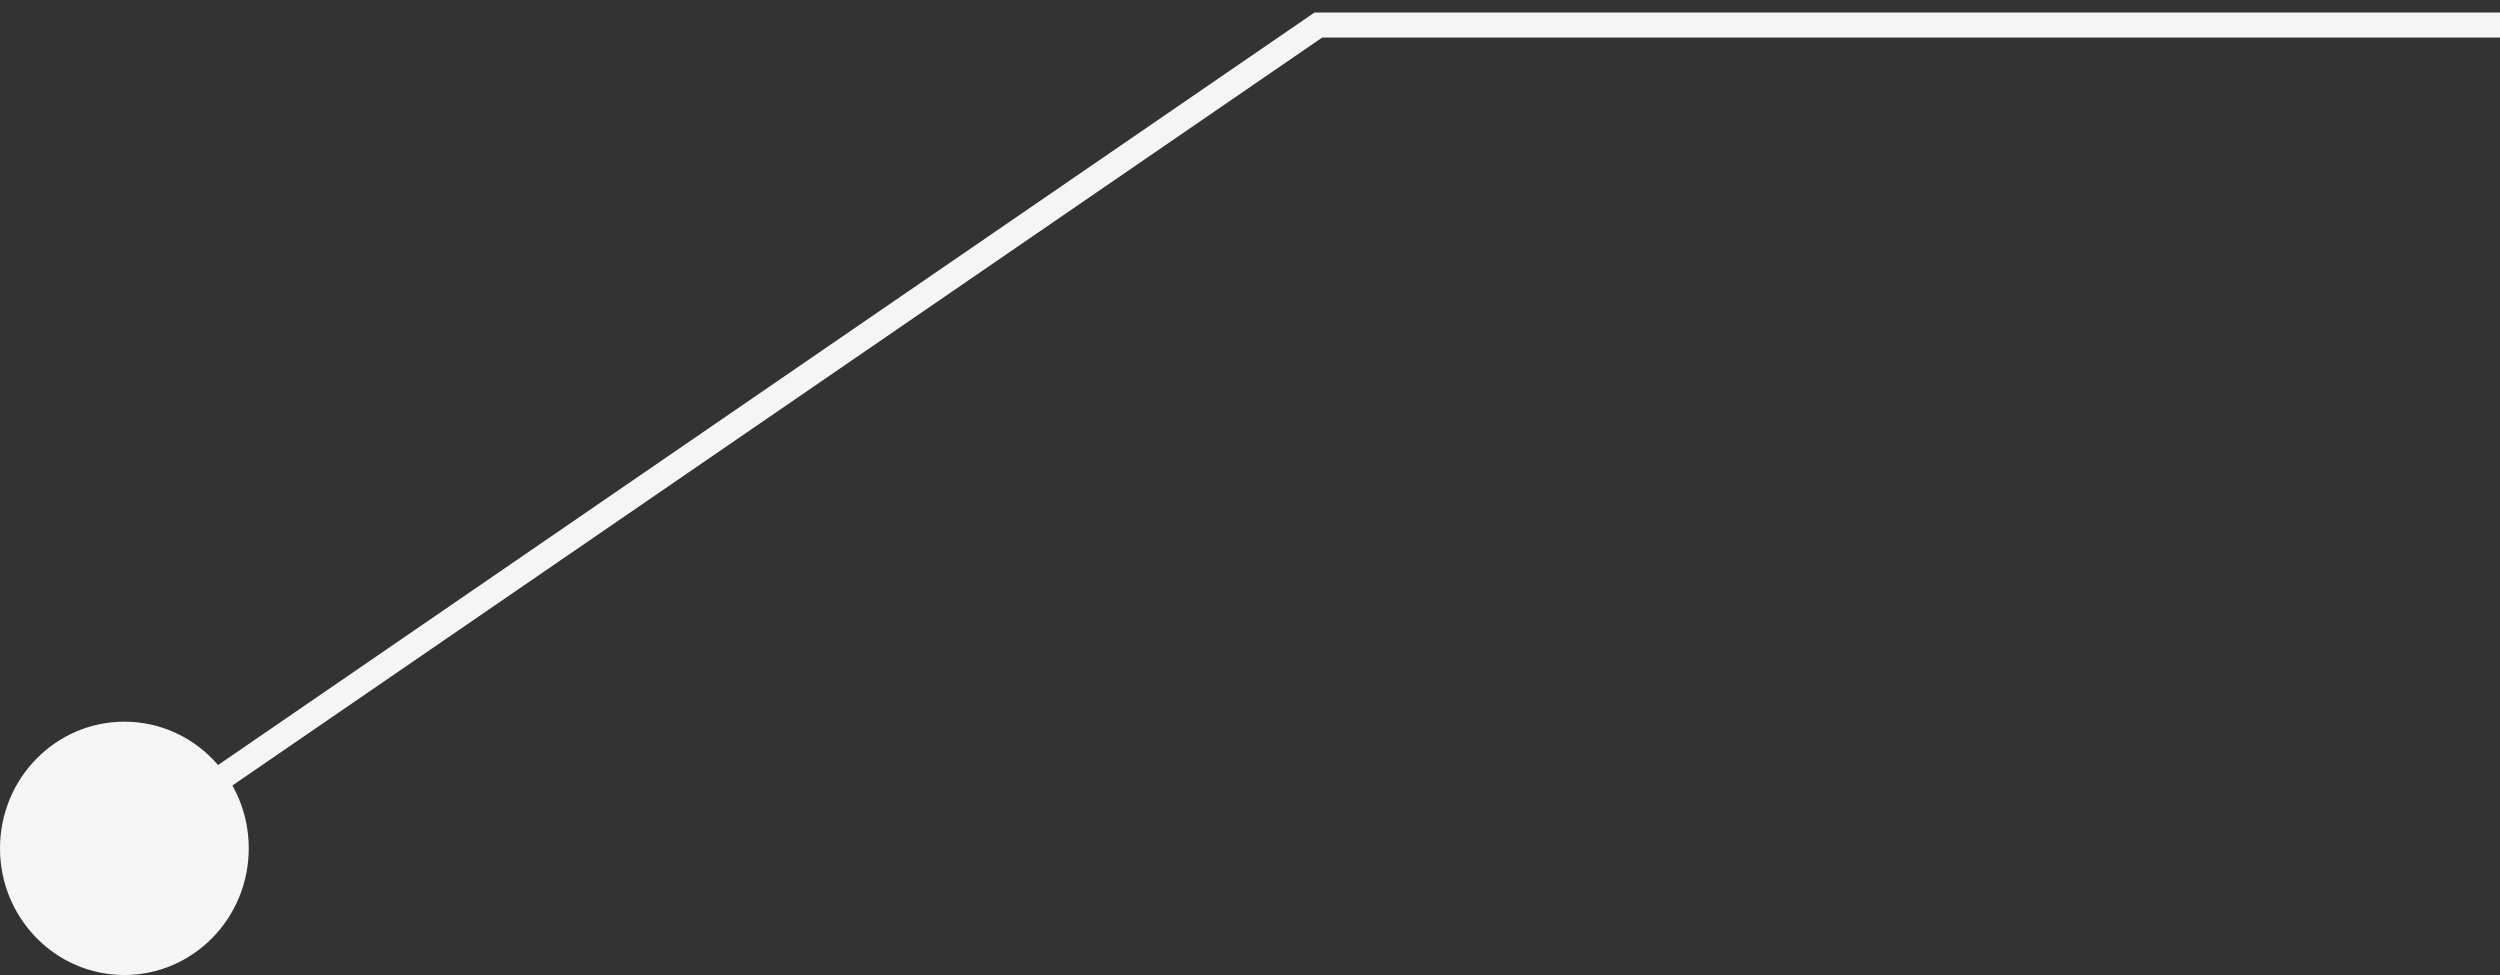
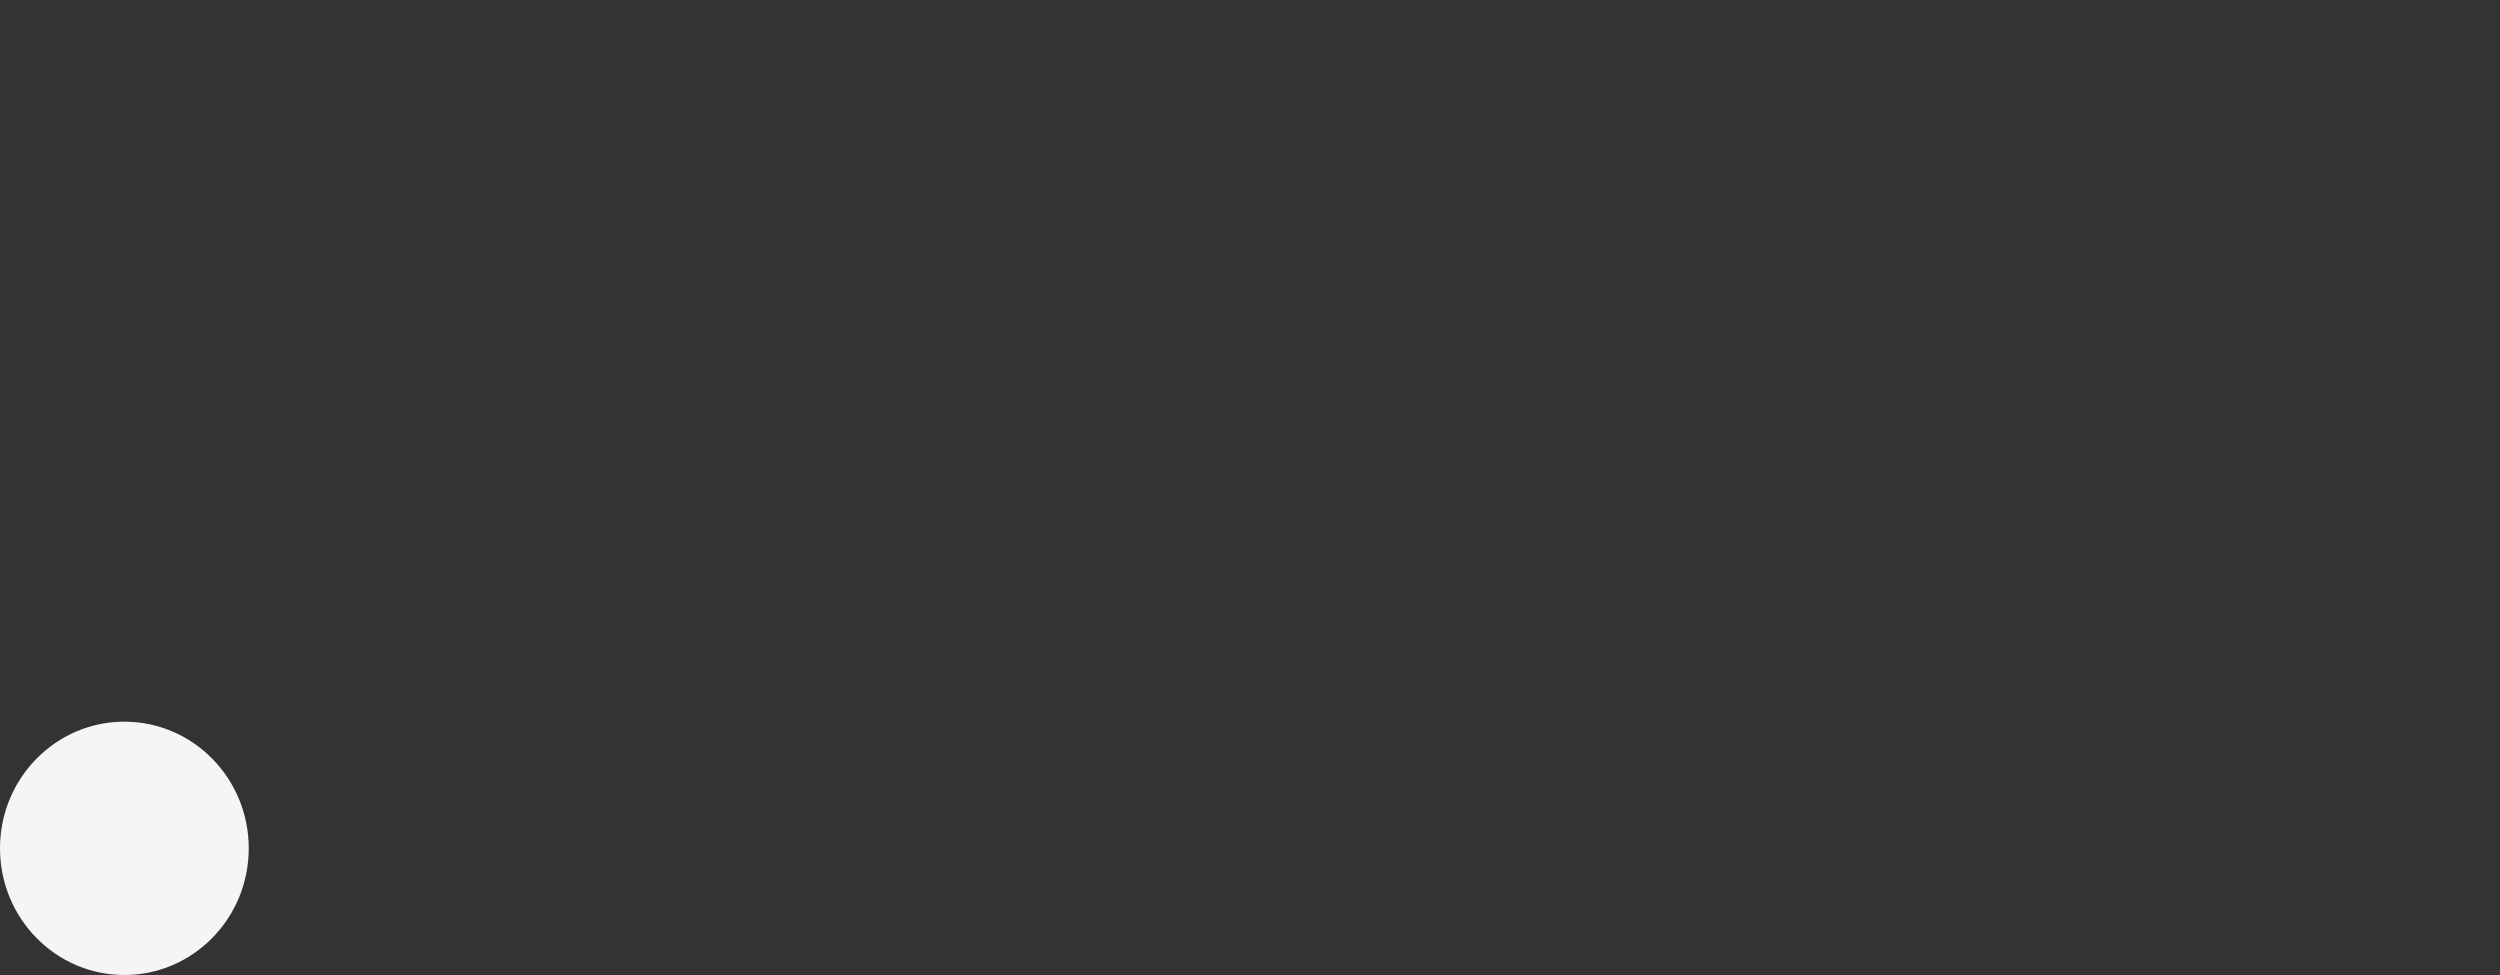
<svg xmlns="http://www.w3.org/2000/svg" width="100" height="39" viewBox="0 0 100 39" fill="none">
  <rect x="0" y="0" width="100" height="39" fill="#333333" stroke="none" />
-   <path d="M6.965 32.413L52.736 1H100" stroke="#F5F5F5" />
  <path d="M0.05 33.933C0.05 31.162 2.256 28.917 4.975 28.917C7.694 28.917 9.9 31.162 9.9 33.933C9.9 36.705 7.694 38.95 4.975 38.95C2.256 38.95 0.05 36.705 0.05 33.933Z" fill="#F5F5F5" stroke="#F5F5F5" stroke-width="0.1" />
</svg>